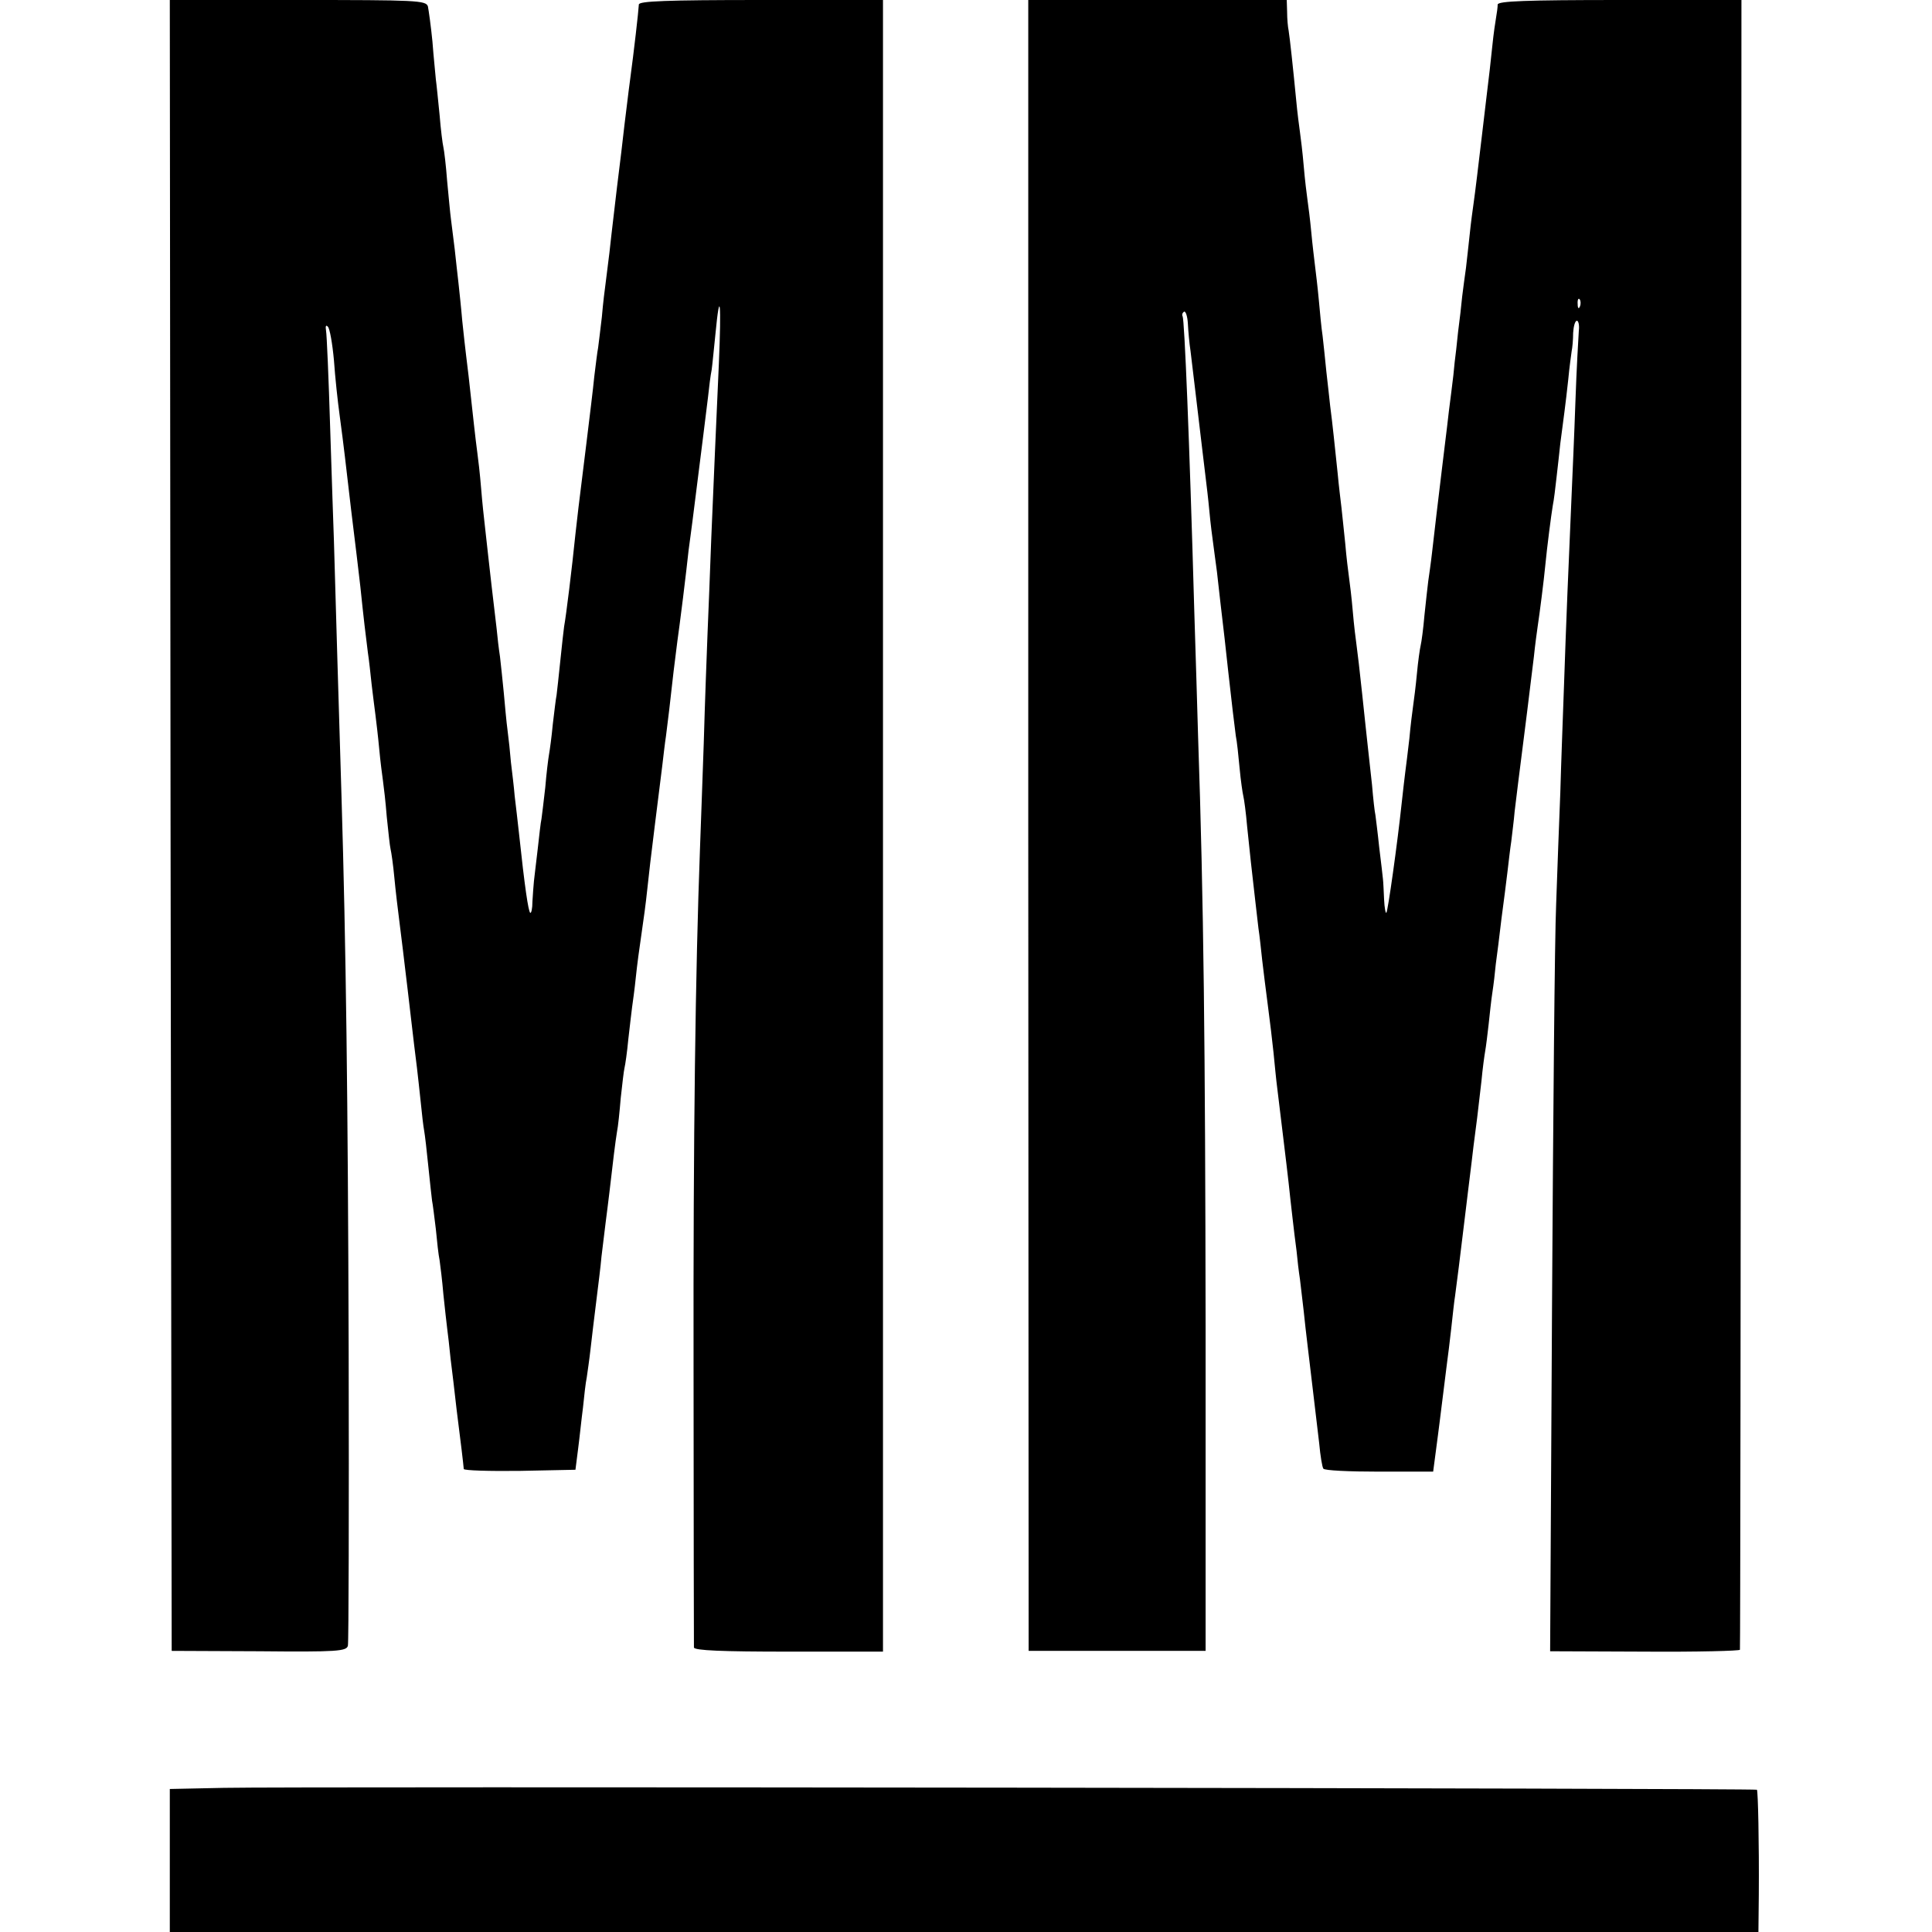
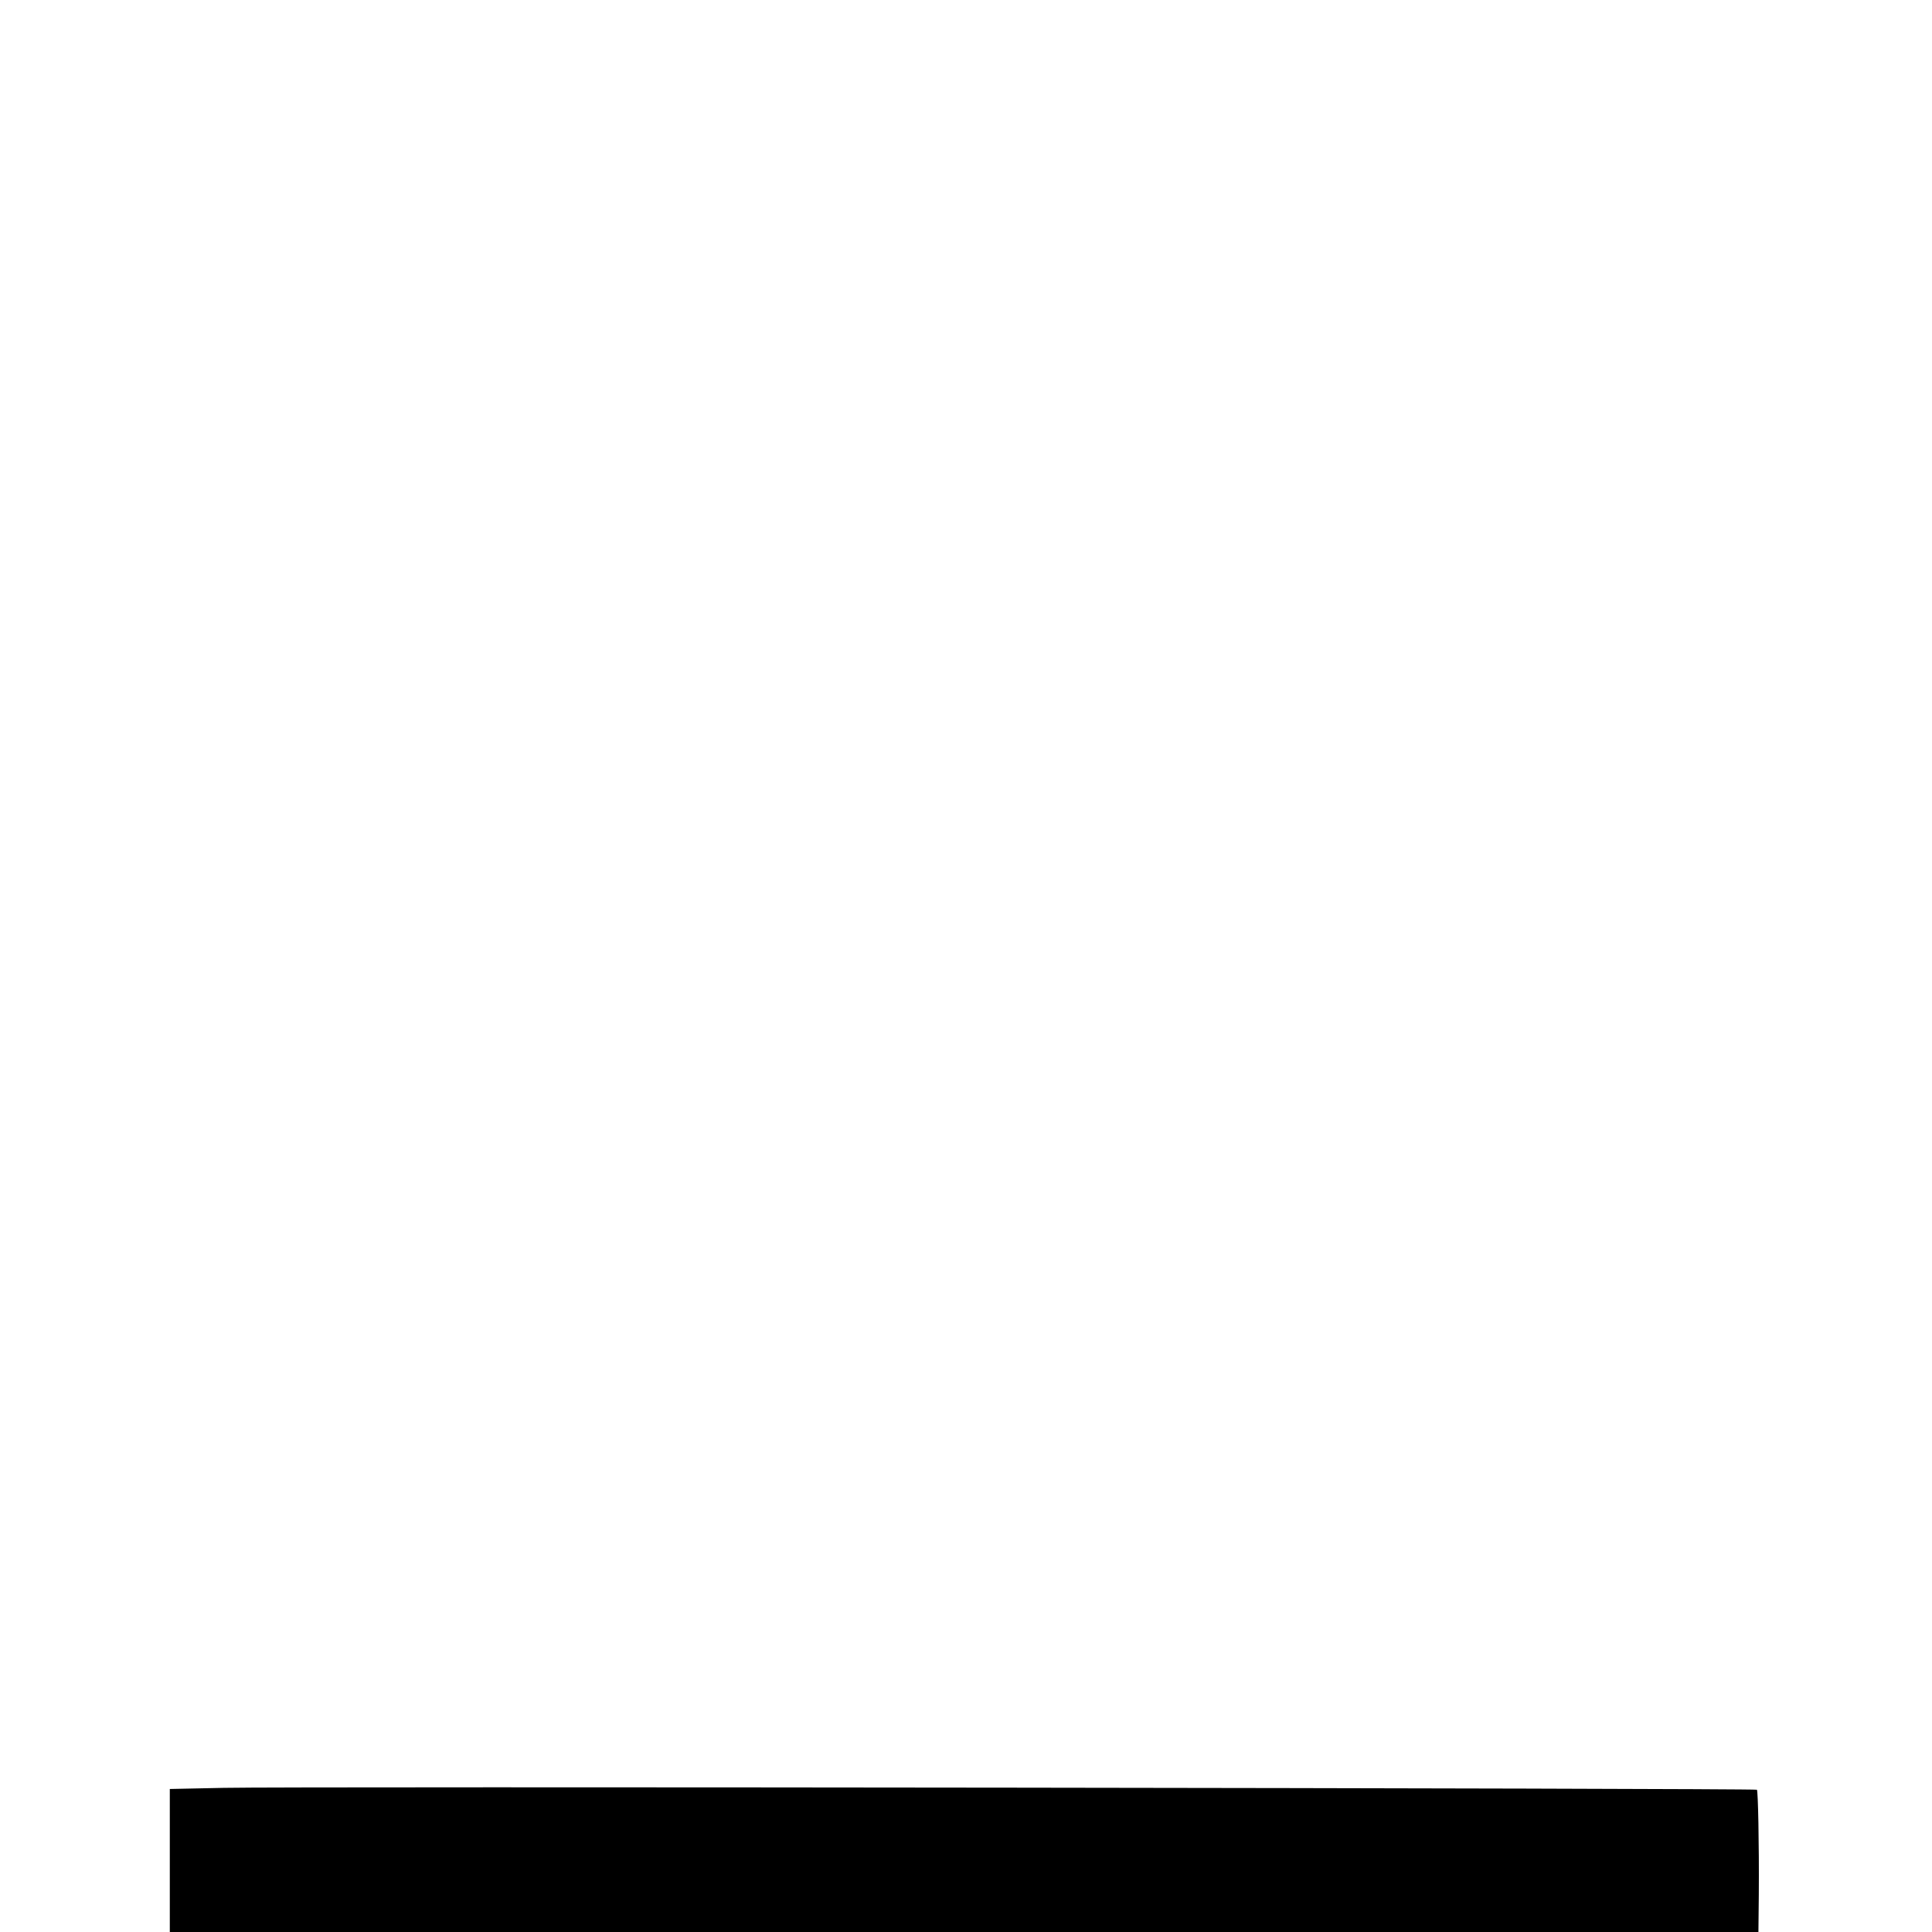
<svg xmlns="http://www.w3.org/2000/svg" version="1.0" width="512pt" height="512pt" viewBox="0 0 512 512" preserveAspectRatio="xMidYMid meet">
  <g transform="translate(0,512) scale(0.1,-0.1)" fill="#000000" stroke="none">
-     <path d="M452 2933 l3 -2188 232 -1 c207 -2 232 0 235 15 2 9 3 360 2 781 -2 674 -7 1070 -19 1470 -2 63 -7 228 -11 365 -4 138 -8 277 -9 310 -1 33 -6 168 -10 300 -4 132 -9 249 -11 259 -2 12 0 16 5 10 5 -5 12 -45 16 -89 3 -44 10 -109 15 -145 5 -36 11 -85 14 -110 8 -71 26 -221 31 -260 2 -19 7 -57 10 -85 8 -78 15 -137 20 -175 3 -19 7 -57 10 -85 3 -27 8 -63 10 -80 2 -16 7 -57 10 -90 3 -33 8 -71 10 -85 2 -14 7 -56 10 -95 4 -38 8 -77 10 -85 2 -8 7 -42 10 -75 3 -33 10 -91 15 -130 5 -38 11 -90 14 -115 6 -47 23 -199 31 -260 2 -19 7 -60 10 -91 3 -31 7 -65 9 -75 2 -11 7 -53 11 -94 4 -41 9 -83 10 -92 2 -9 6 -43 10 -75 3 -32 7 -69 10 -83 2 -14 7 -54 10 -90 4 -36 8 -76 10 -90 2 -14 6 -50 9 -80 4 -30 11 -91 16 -135 11 -86 18 -145 19 -158 1 -4 67 -6 149 -5 l147 3 7 55 c4 30 9 80 13 110 3 30 7 66 10 80 2 14 7 48 10 75 3 28 10 84 15 125 5 41 12 95 14 120 3 25 8 65 11 90 3 25 8 61 10 80 9 79 16 136 20 160 3 14 7 54 10 90 4 36 8 72 10 80 2 8 7 42 10 75 4 33 8 71 10 85 2 14 7 50 10 80 3 30 10 82 15 115 5 33 12 85 15 115 3 30 12 107 20 170 8 63 17 135 20 160 3 25 7 61 10 80 5 39 11 88 20 170 4 30 8 66 10 80 2 14 9 66 15 115 6 50 13 107 15 128 3 20 7 54 10 75 26 207 36 284 41 327 3 28 7 61 10 75 2 14 6 57 10 95 12 125 16 84 9 -80 -9 -206 -12 -266 -20 -460 -3 -88 -8 -203 -10 -255 -2 -52 -7 -183 -10 -290 -4 -107 -8 -233 -10 -280 -12 -323 -18 -752 -17 -1380 0 -399 1 -730 1 -736 1 -8 75 -11 251 -11 l250 0 0 2189 0 2188 -323 0 c-252 0 -324 -3 -324 -12 -1 -19 -13 -124 -23 -198 -5 -36 -11 -90 -15 -120 -6 -53 -10 -87 -20 -167 -6 -53 -13 -108 -20 -173 -4 -30 -8 -66 -10 -80 -2 -14 -7 -54 -10 -90 -4 -36 -9 -73 -10 -82 -2 -9 -6 -43 -10 -75 -3 -32 -13 -112 -21 -178 -23 -184 -23 -187 -29 -240 -9 -89 -25 -219 -30 -245 -1 -8 -6 -49 -10 -90 -4 -41 -9 -83 -10 -92 -2 -9 -6 -44 -10 -77 -3 -33 -8 -69 -10 -80 -2 -11 -7 -51 -10 -88 -4 -37 -9 -75 -10 -83 -2 -8 -6 -44 -10 -80 -4 -36 -9 -74 -10 -85 -1 -11 -3 -35 -4 -54 0 -19 -3 -32 -6 -30 -5 6 -14 64 -30 214 -3 28 -8 70 -11 95 -2 25 -7 65 -10 90 -2 25 -6 63 -9 85 -3 22 -7 67 -10 100 -3 33 -8 76 -10 95 -3 19 -7 53 -9 75 -11 94 -17 143 -22 190 -3 28 -7 64 -9 81 -2 17 -7 62 -10 100 -3 38 -8 80 -10 94 -2 14 -6 48 -9 75 -13 121 -18 162 -21 185 -2 14 -6 54 -10 90 -3 36 -8 81 -10 100 -2 19 -7 60 -10 90 -4 30 -8 66 -10 80 -2 14 -6 59 -10 100 -3 41 -8 82 -10 90 -2 8 -7 47 -10 85 -4 39 -8 81 -10 95 -1 14 -6 59 -9 100 -4 41 -10 83 -12 93 -5 16 -30 17 -345 17 l-339 0 2 -2187z" />
-     <path d="M2725 2932 l1 -2187 234 0 235 0 0 855 c-1 748 -5 1131 -20 1570 -2 63 -6 212 -10 330 -13 461 -26 773 -31 782 -2 3 -1 9 4 12 4 2 9 -12 10 -32 1 -20 4 -53 7 -72 4 -34 20 -166 31 -260 3 -25 7 -58 9 -75 2 -16 7 -57 10 -90 3 -33 8 -71 10 -85 2 -14 6 -47 10 -75 3 -27 7 -63 9 -80 5 -41 18 -154 21 -185 8 -73 17 -148 20 -170 3 -14 7 -52 10 -85 3 -33 8 -67 10 -75 2 -8 7 -44 10 -80 4 -36 8 -78 10 -95 9 -78 16 -143 20 -175 3 -19 7 -57 10 -85 3 -27 10 -81 15 -120 5 -38 12 -95 15 -125 3 -30 7 -73 10 -95 7 -59 25 -204 30 -250 2 -22 7 -62 10 -90 3 -27 8 -68 11 -90 2 -22 6 -56 9 -75 2 -19 7 -57 10 -85 6 -59 13 -112 25 -215 5 -41 12 -102 16 -135 3 -33 8 -63 11 -67 2 -5 69 -8 148 -8 l143 0 7 53 c4 28 8 63 10 77 2 14 6 50 10 80 4 30 8 66 10 80 2 14 7 54 11 90 4 36 8 74 10 85 4 28 13 101 29 233 3 23 7 60 10 82 3 22 7 59 10 83 7 51 12 93 21 172 3 33 8 69 10 80 2 11 6 43 9 70 3 28 7 66 10 85 3 19 7 53 9 75 3 22 10 76 15 120 6 44 13 100 16 125 3 25 7 61 10 80 2 19 7 55 9 80 3 25 14 115 25 200 11 85 22 180 26 210 3 30 8 66 10 80 5 32 17 127 20 160 5 52 16 136 20 160 3 14 7 48 10 75 3 28 8 68 10 90 8 61 14 104 21 169 3 33 8 67 9 75 2 9 4 31 4 49 1 17 5 32 10 32 4 0 7 -12 5 -27 -1 -16 -6 -100 -9 -188 -3 -88 -8 -198 -10 -245 -8 -179 -15 -351 -20 -500 -3 -85 -8 -216 -10 -290 -3 -74 -8 -207 -11 -295 -4 -88 -8 -570 -11 -1071 l-5 -910 251 -1 c138 -1 252 2 252 5 1 4 2 989 3 2190 l1 2182 -322 0 c-251 0 -323 -3 -324 -12 0 -7 -2 -22 -4 -33 -2 -11 -7 -45 -10 -75 -3 -30 -10 -93 -16 -140 -10 -83 -14 -120 -25 -210 -3 -25 -7 -56 -9 -70 -2 -14 -7 -50 -10 -80 -3 -30 -8 -71 -10 -90 -3 -19 -7 -53 -10 -75 -2 -22 -7 -65 -11 -95 -3 -30 -7 -66 -9 -80 -1 -14 -5 -50 -9 -80 -4 -30 -9 -71 -11 -90 -2 -19 -9 -71 -14 -115 -11 -92 -18 -149 -26 -220 -3 -27 -8 -61 -10 -75 -2 -14 -6 -54 -10 -90 -3 -36 -8 -72 -10 -80 -2 -8 -7 -42 -10 -75 -3 -33 -8 -71 -10 -85 -2 -14 -7 -53 -10 -87 -4 -35 -9 -75 -11 -90 -2 -16 -6 -50 -9 -78 -12 -113 -37 -290 -41 -294 -2 -2 -5 13 -6 35 -1 21 -2 46 -3 54 -1 8 -5 47 -10 85 -4 39 -9 77 -10 85 -2 8 -6 44 -9 80 -4 36 -9 81 -11 100 -2 19 -9 82 -15 140 -6 58 -13 116 -15 130 -2 14 -7 54 -10 90 -3 36 -8 76 -10 90 -2 14 -7 54 -10 90 -4 36 -8 79 -10 95 -2 17 -7 57 -10 90 -7 67 -14 135 -20 180 -2 17 -6 57 -10 90 -3 33 -8 76 -10 95 -3 19 -7 62 -10 95 -3 33 -8 74 -10 90 -2 17 -7 57 -10 90 -3 33 -8 71 -10 85 -2 14 -7 54 -10 90 -3 36 -8 76 -10 90 -2 14 -7 52 -10 85 -8 83 -17 166 -20 184 -2 9 -4 31 -4 49 l-1 32 -342 0 -343 0 0 -2188z m1462 1376 c-3 -8 -6 -5 -6 6 -1 11 2 17 5 13 3 -3 4 -12 1 -19z" />
    <path d="M593 382 l-143 -3 0 -189 0 -190 2105 0 2105 0 1 98 c1 137 -2 276 -5 279 -4 4 -3881 9 -4063 5z" />
  </g>
</svg>